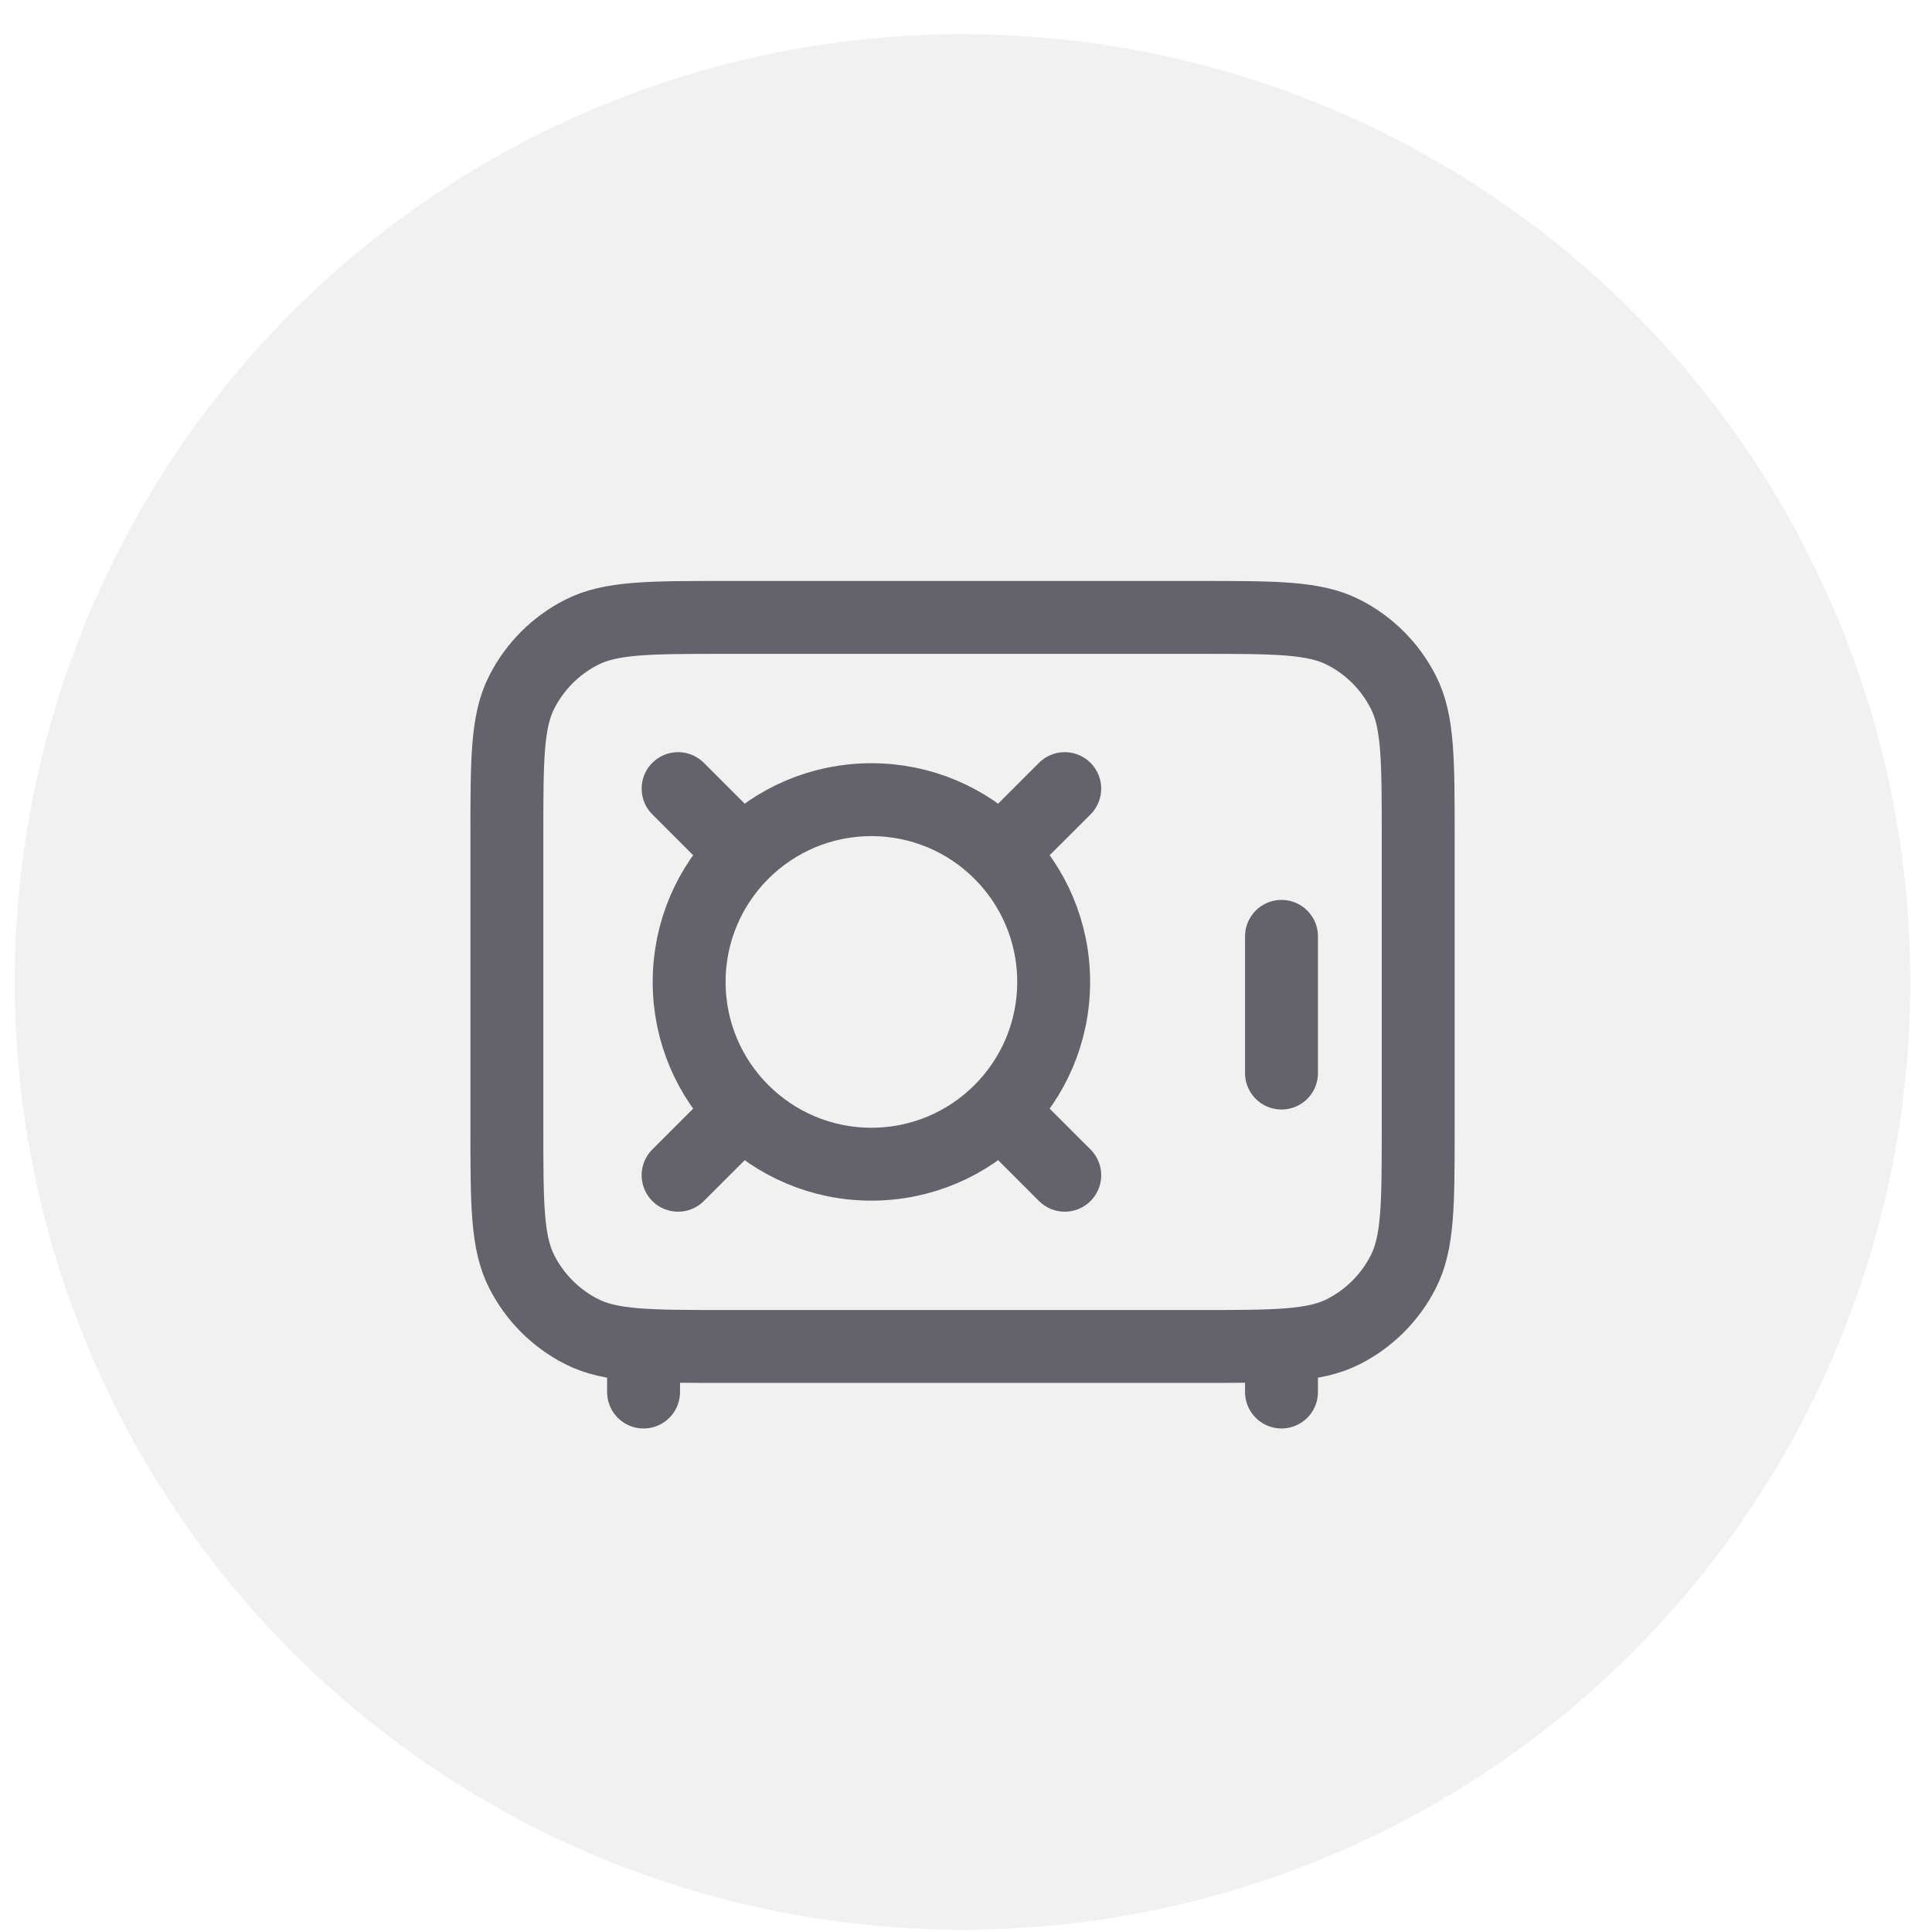
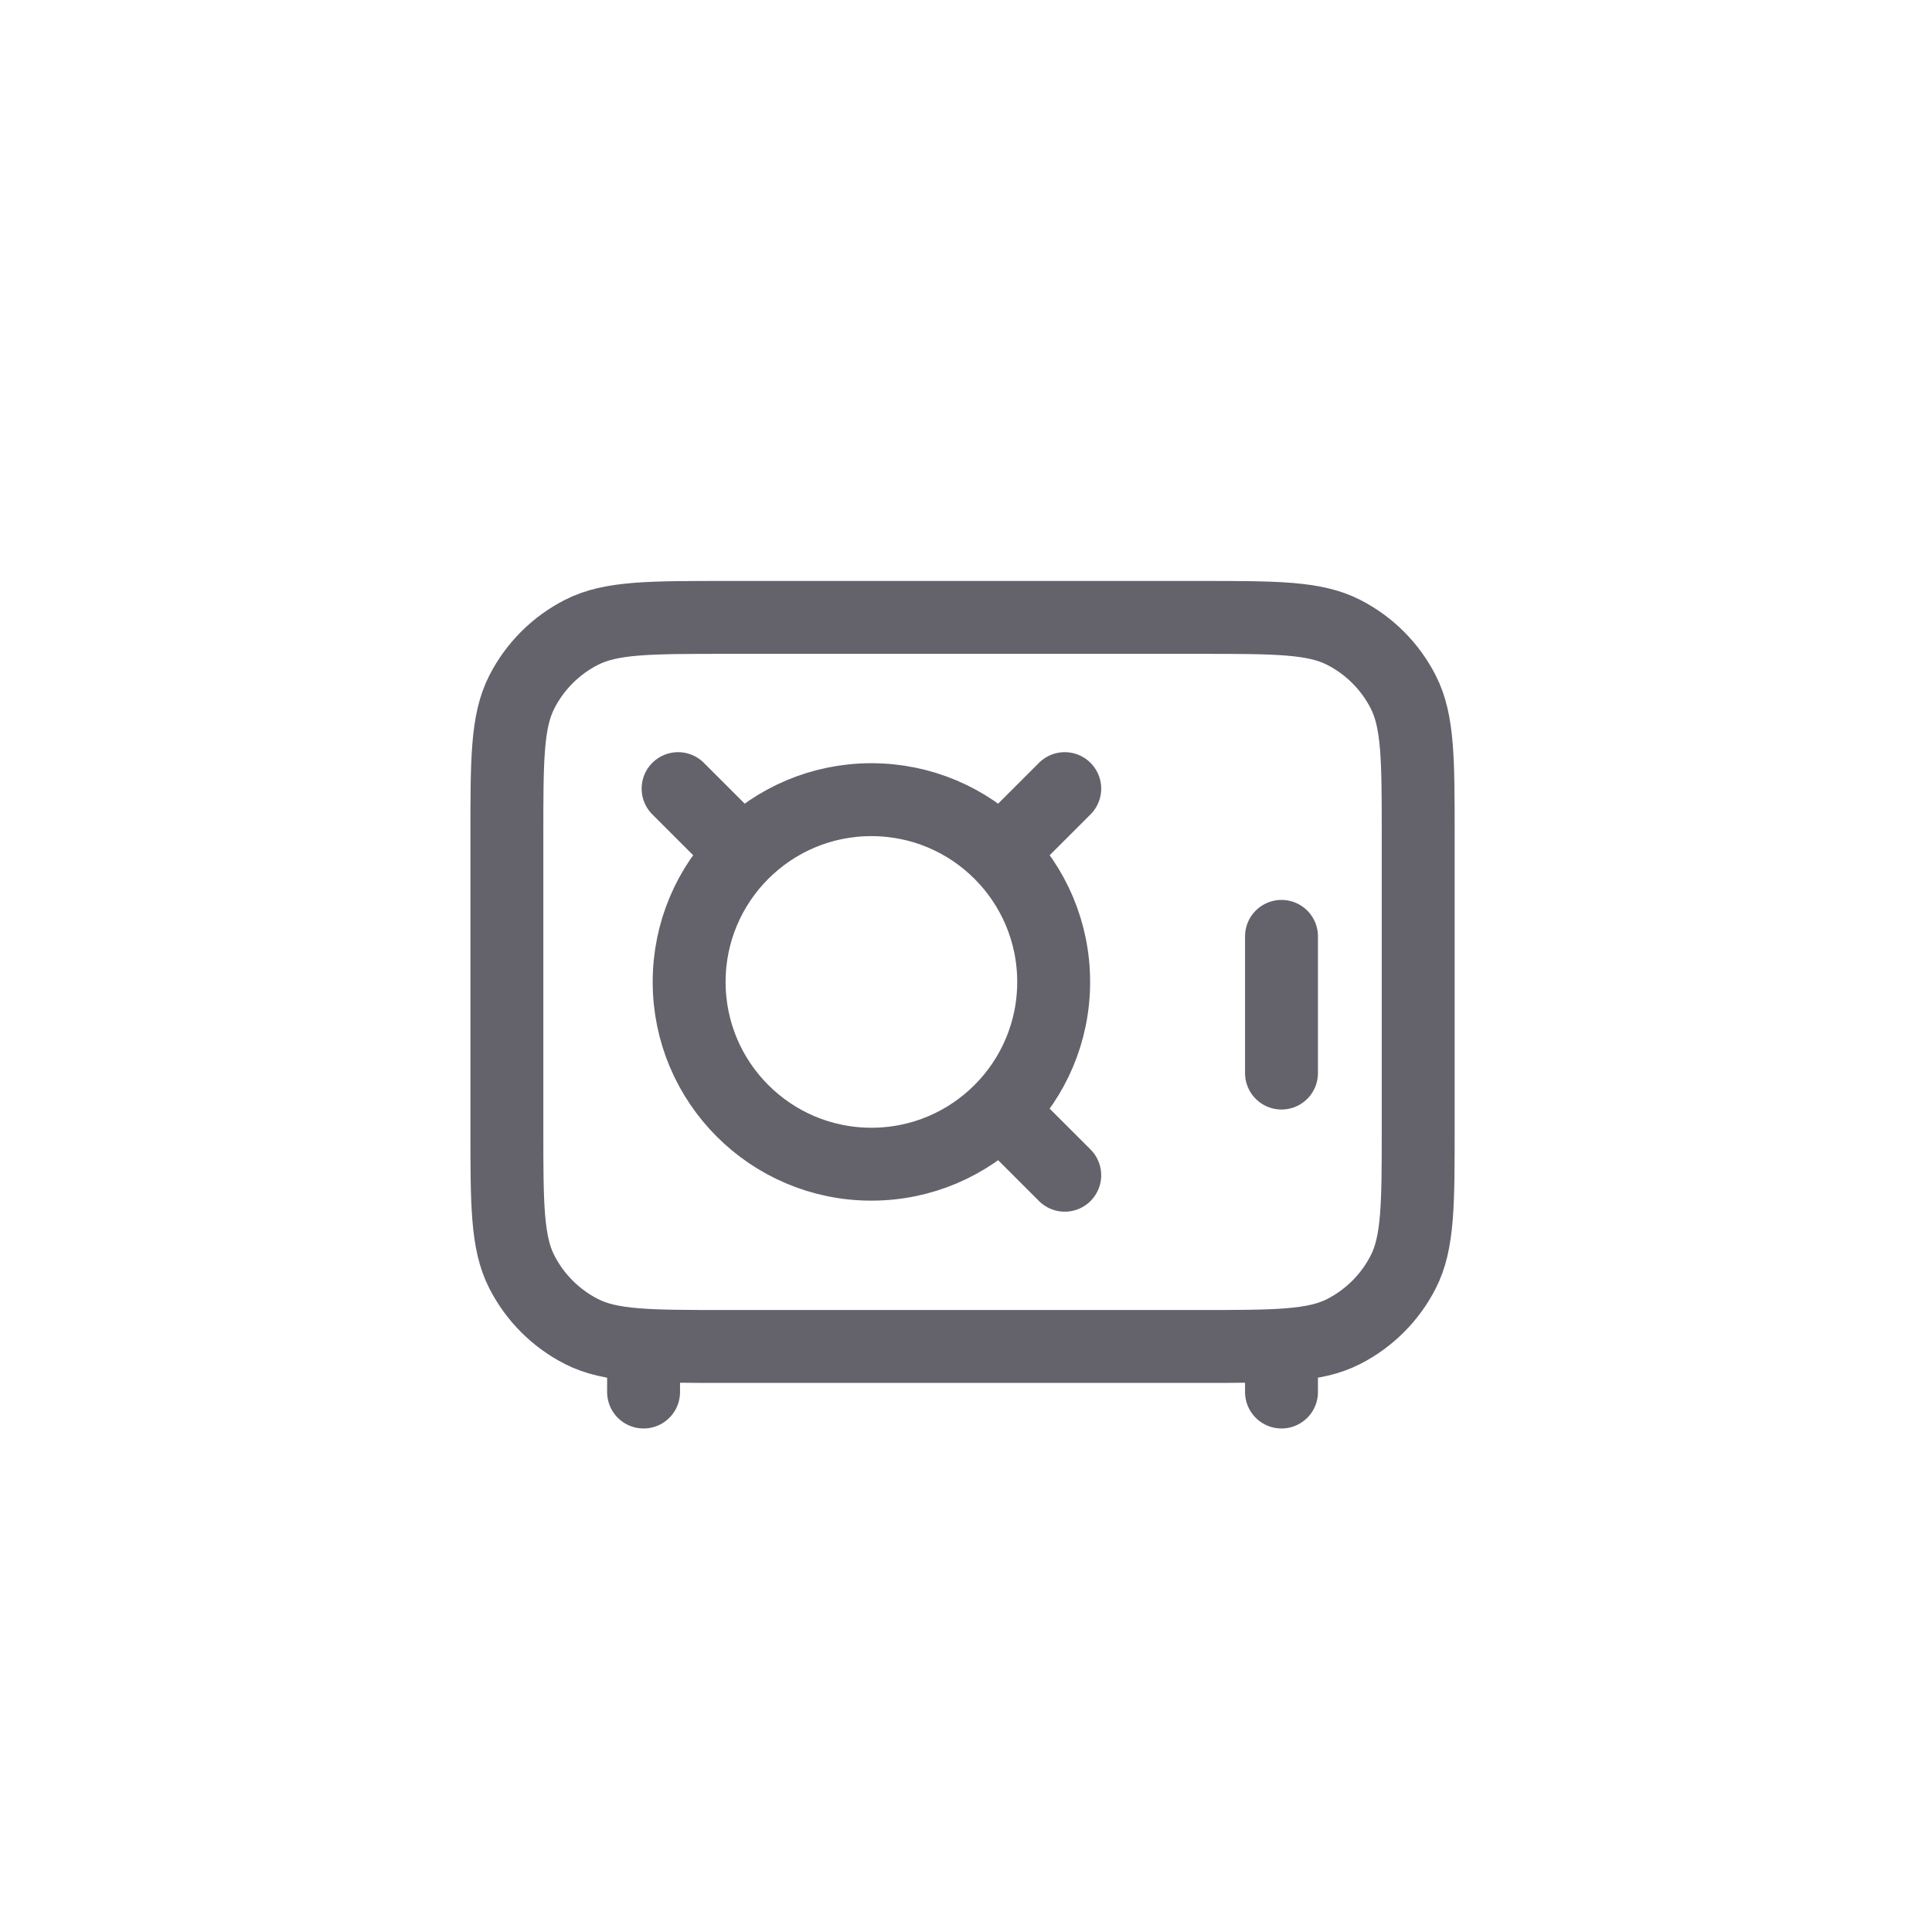
<svg xmlns="http://www.w3.org/2000/svg" width="53" height="53" viewBox="0 0 53 53" fill="none">
-   <circle opacity="0.5" cx="26.405" cy="26.937" r="26" fill="#E5E5E7" />
-   <path d="M35.155 38.187V36.937M17.655 38.187V36.937M35.155 29.437V25.687M18.602 32.24L20.37 30.473M27.441 23.401L29.209 21.634M29.209 32.24L27.441 30.473M20.37 23.401L18.602 21.634M19.905 36.937H32.905C35.005 36.937 36.056 36.937 36.858 36.528C37.563 36.169 38.137 35.595 38.496 34.889C38.905 34.087 38.905 33.037 38.905 30.937V22.937C38.905 20.837 38.905 19.787 38.496 18.985C38.137 18.279 37.563 17.705 36.858 17.346C36.056 16.937 35.005 16.937 32.905 16.937H19.905C17.805 16.937 16.755 16.937 15.953 17.346C15.247 17.705 14.674 18.279 14.314 18.985C13.905 19.787 13.905 20.837 13.905 22.937V30.937C13.905 33.037 13.905 34.087 14.314 34.889C14.674 35.595 15.247 36.169 15.953 36.528C16.755 36.937 17.805 36.937 19.905 36.937ZM28.905 26.937C28.905 29.698 26.667 31.937 23.905 31.937C21.144 31.937 18.905 29.698 18.905 26.937C18.905 24.176 21.144 21.937 23.905 21.937C26.667 21.937 28.905 24.176 28.905 26.937Z" stroke="#64626B" stroke-width="2" stroke-linecap="round" stroke-linejoin="round" />
+   <path d="M35.155 38.187V36.937M17.655 38.187V36.937M35.155 29.437V25.687M18.602 32.24M27.441 23.401L29.209 21.634M29.209 32.24L27.441 30.473M20.37 23.401L18.602 21.634M19.905 36.937H32.905C35.005 36.937 36.056 36.937 36.858 36.528C37.563 36.169 38.137 35.595 38.496 34.889C38.905 34.087 38.905 33.037 38.905 30.937V22.937C38.905 20.837 38.905 19.787 38.496 18.985C38.137 18.279 37.563 17.705 36.858 17.346C36.056 16.937 35.005 16.937 32.905 16.937H19.905C17.805 16.937 16.755 16.937 15.953 17.346C15.247 17.705 14.674 18.279 14.314 18.985C13.905 19.787 13.905 20.837 13.905 22.937V30.937C13.905 33.037 13.905 34.087 14.314 34.889C14.674 35.595 15.247 36.169 15.953 36.528C16.755 36.937 17.805 36.937 19.905 36.937ZM28.905 26.937C28.905 29.698 26.667 31.937 23.905 31.937C21.144 31.937 18.905 29.698 18.905 26.937C18.905 24.176 21.144 21.937 23.905 21.937C26.667 21.937 28.905 24.176 28.905 26.937Z" stroke="#64626B" stroke-width="2" stroke-linecap="round" stroke-linejoin="round" />
</svg>